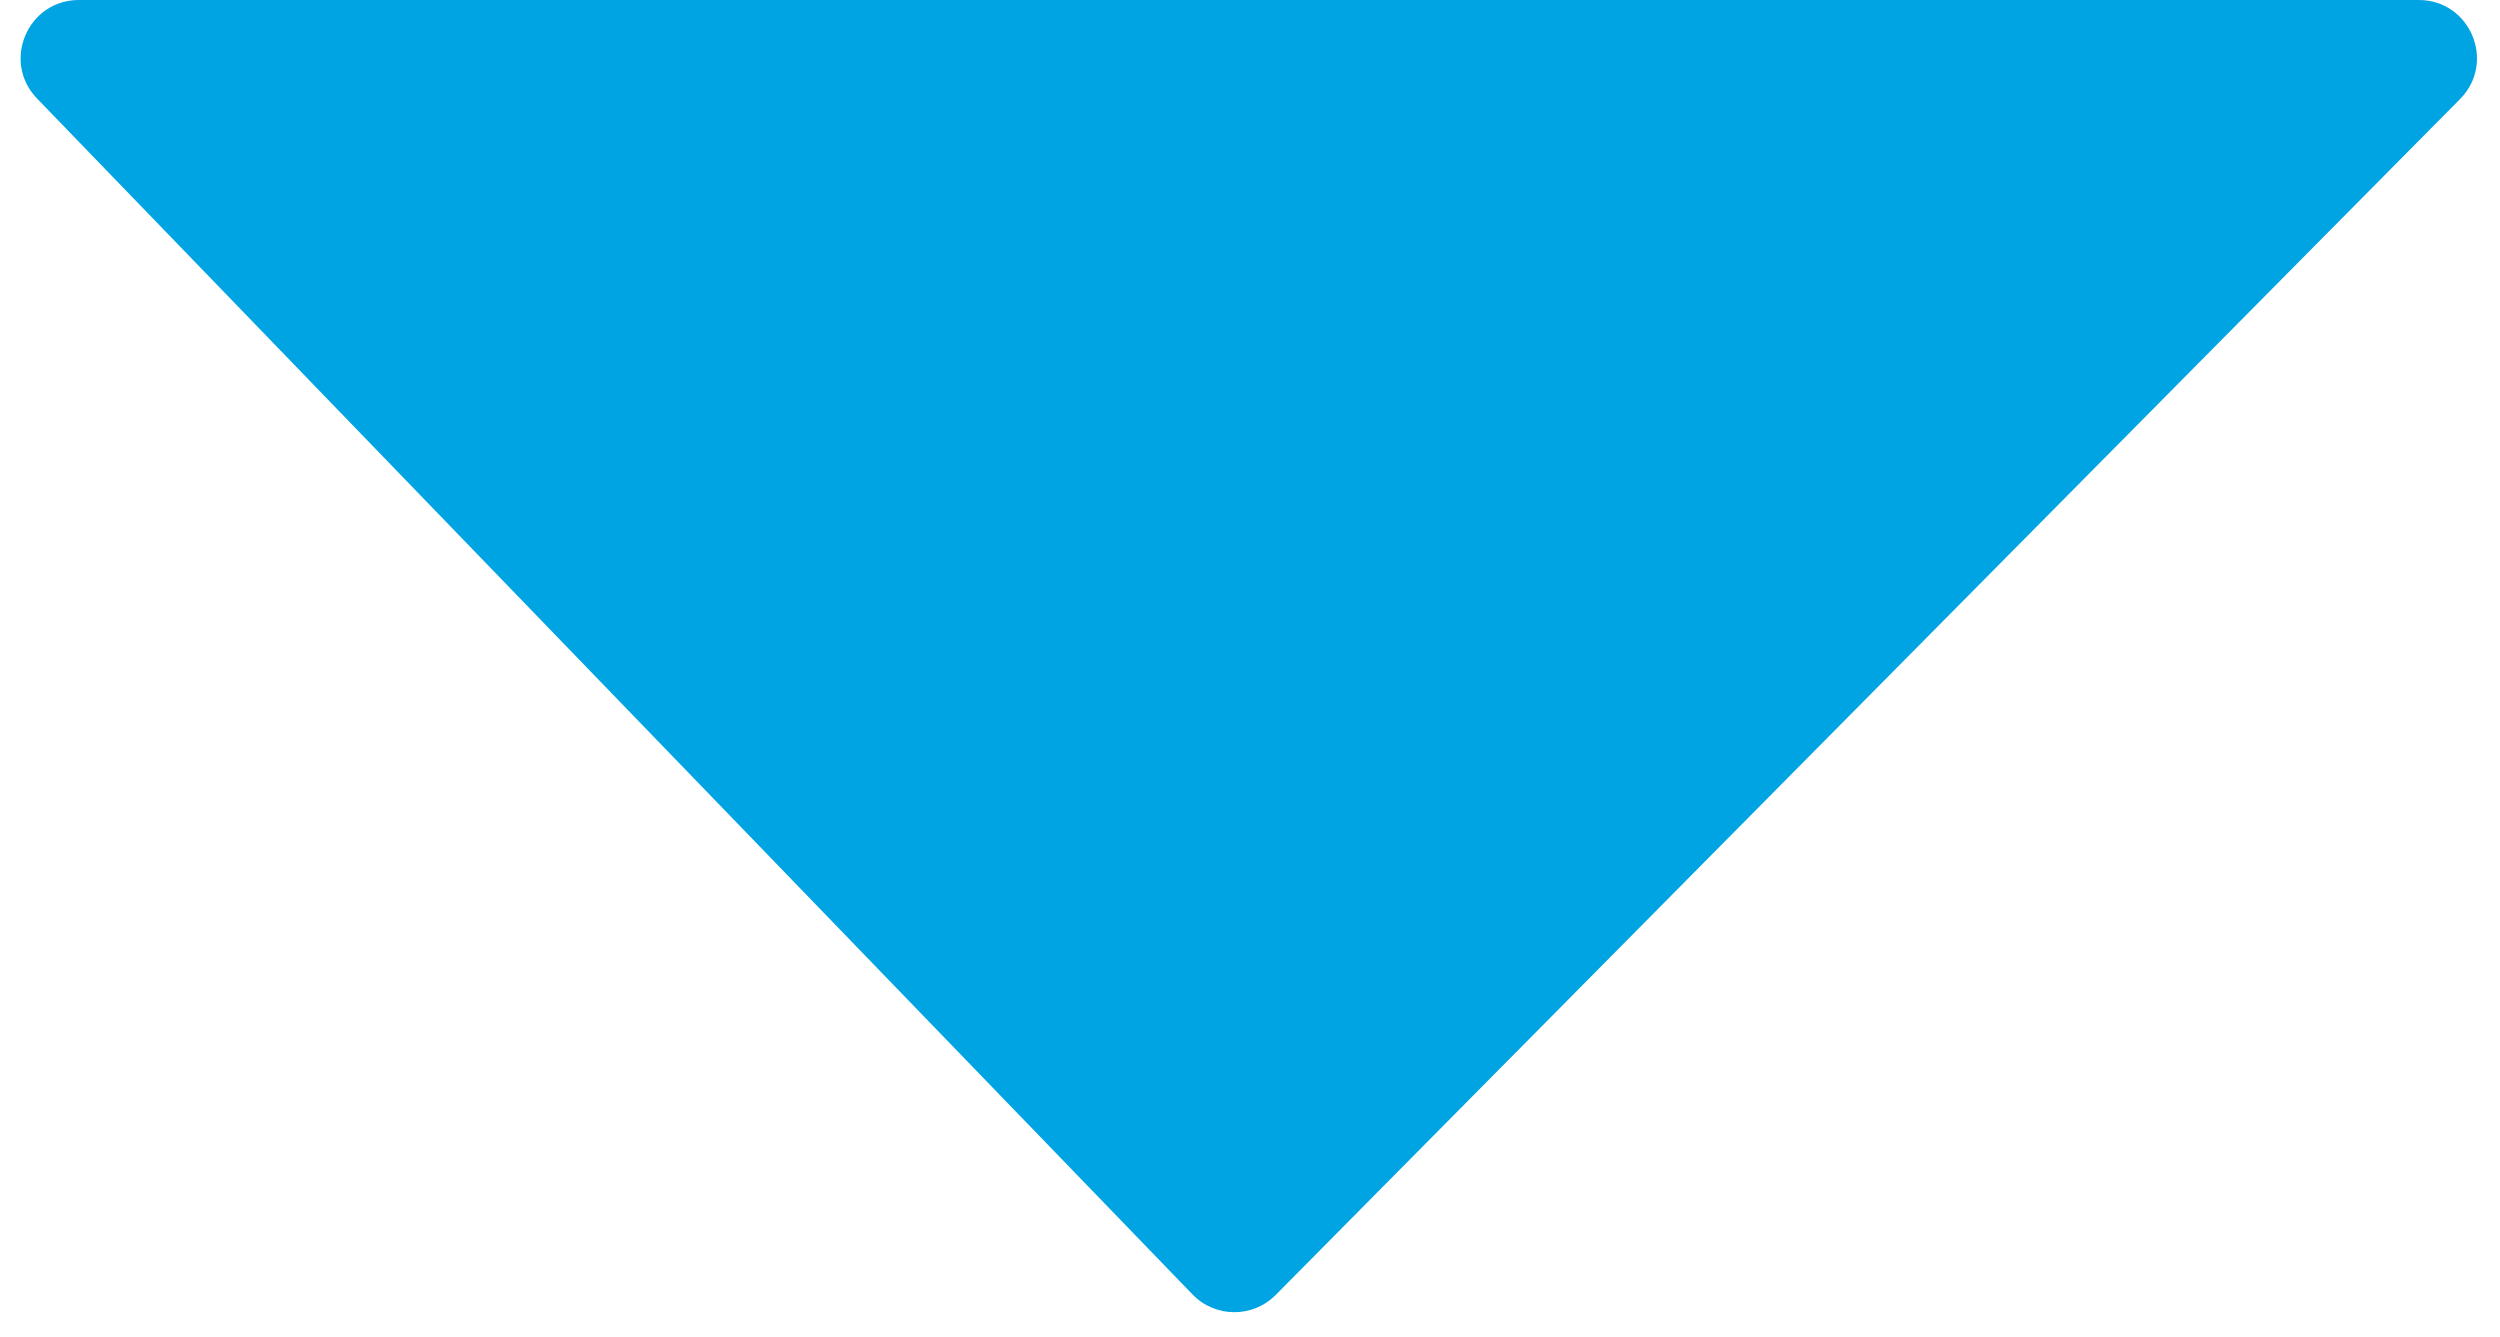
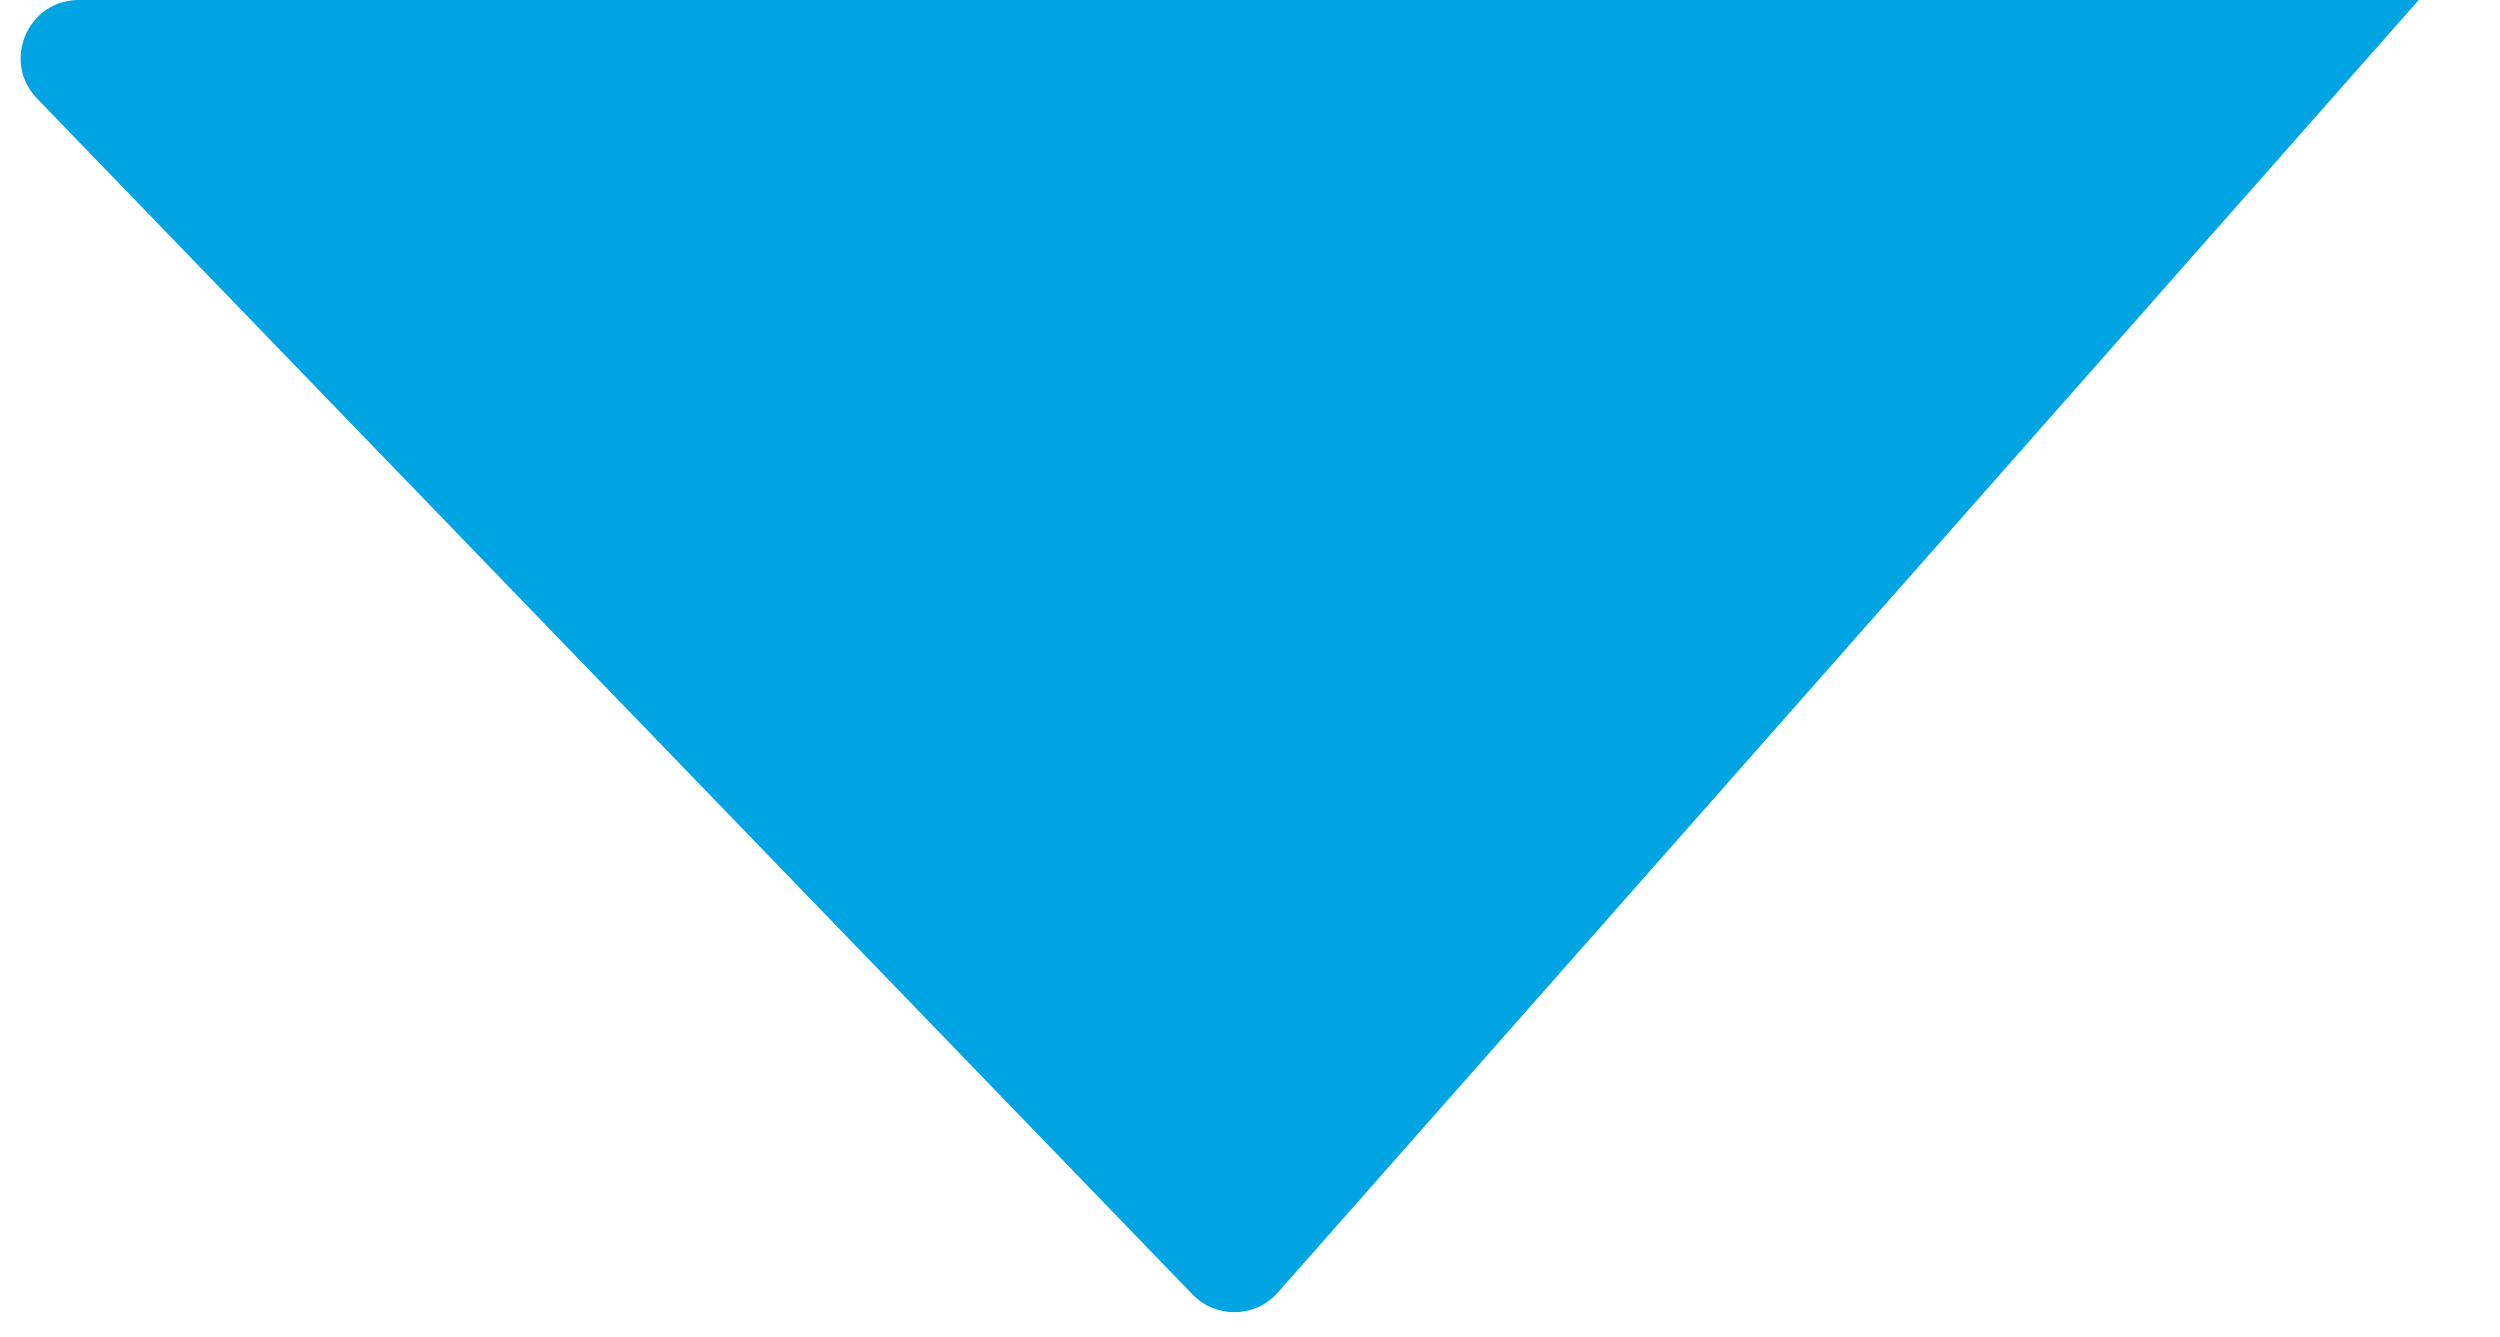
<svg xmlns="http://www.w3.org/2000/svg" width="86" height="46" viewBox="0 0 86 46" fill="none">
-   <path d="M41.024 44.53L1.275 3.39C0.048 2.12 0.948 0 2.713 0H83.204C84.982 0 85.876 2.145 84.626 3.407L43.883 44.547C43.094 45.344 41.803 45.336 41.024 44.53Z" fill="#00A4E3" />
+   <path d="M41.024 44.53L1.275 3.39C0.048 2.12 0.948 0 2.713 0H83.204L43.883 44.547C43.094 45.344 41.803 45.336 41.024 44.53Z" fill="#00A4E3" />
</svg>